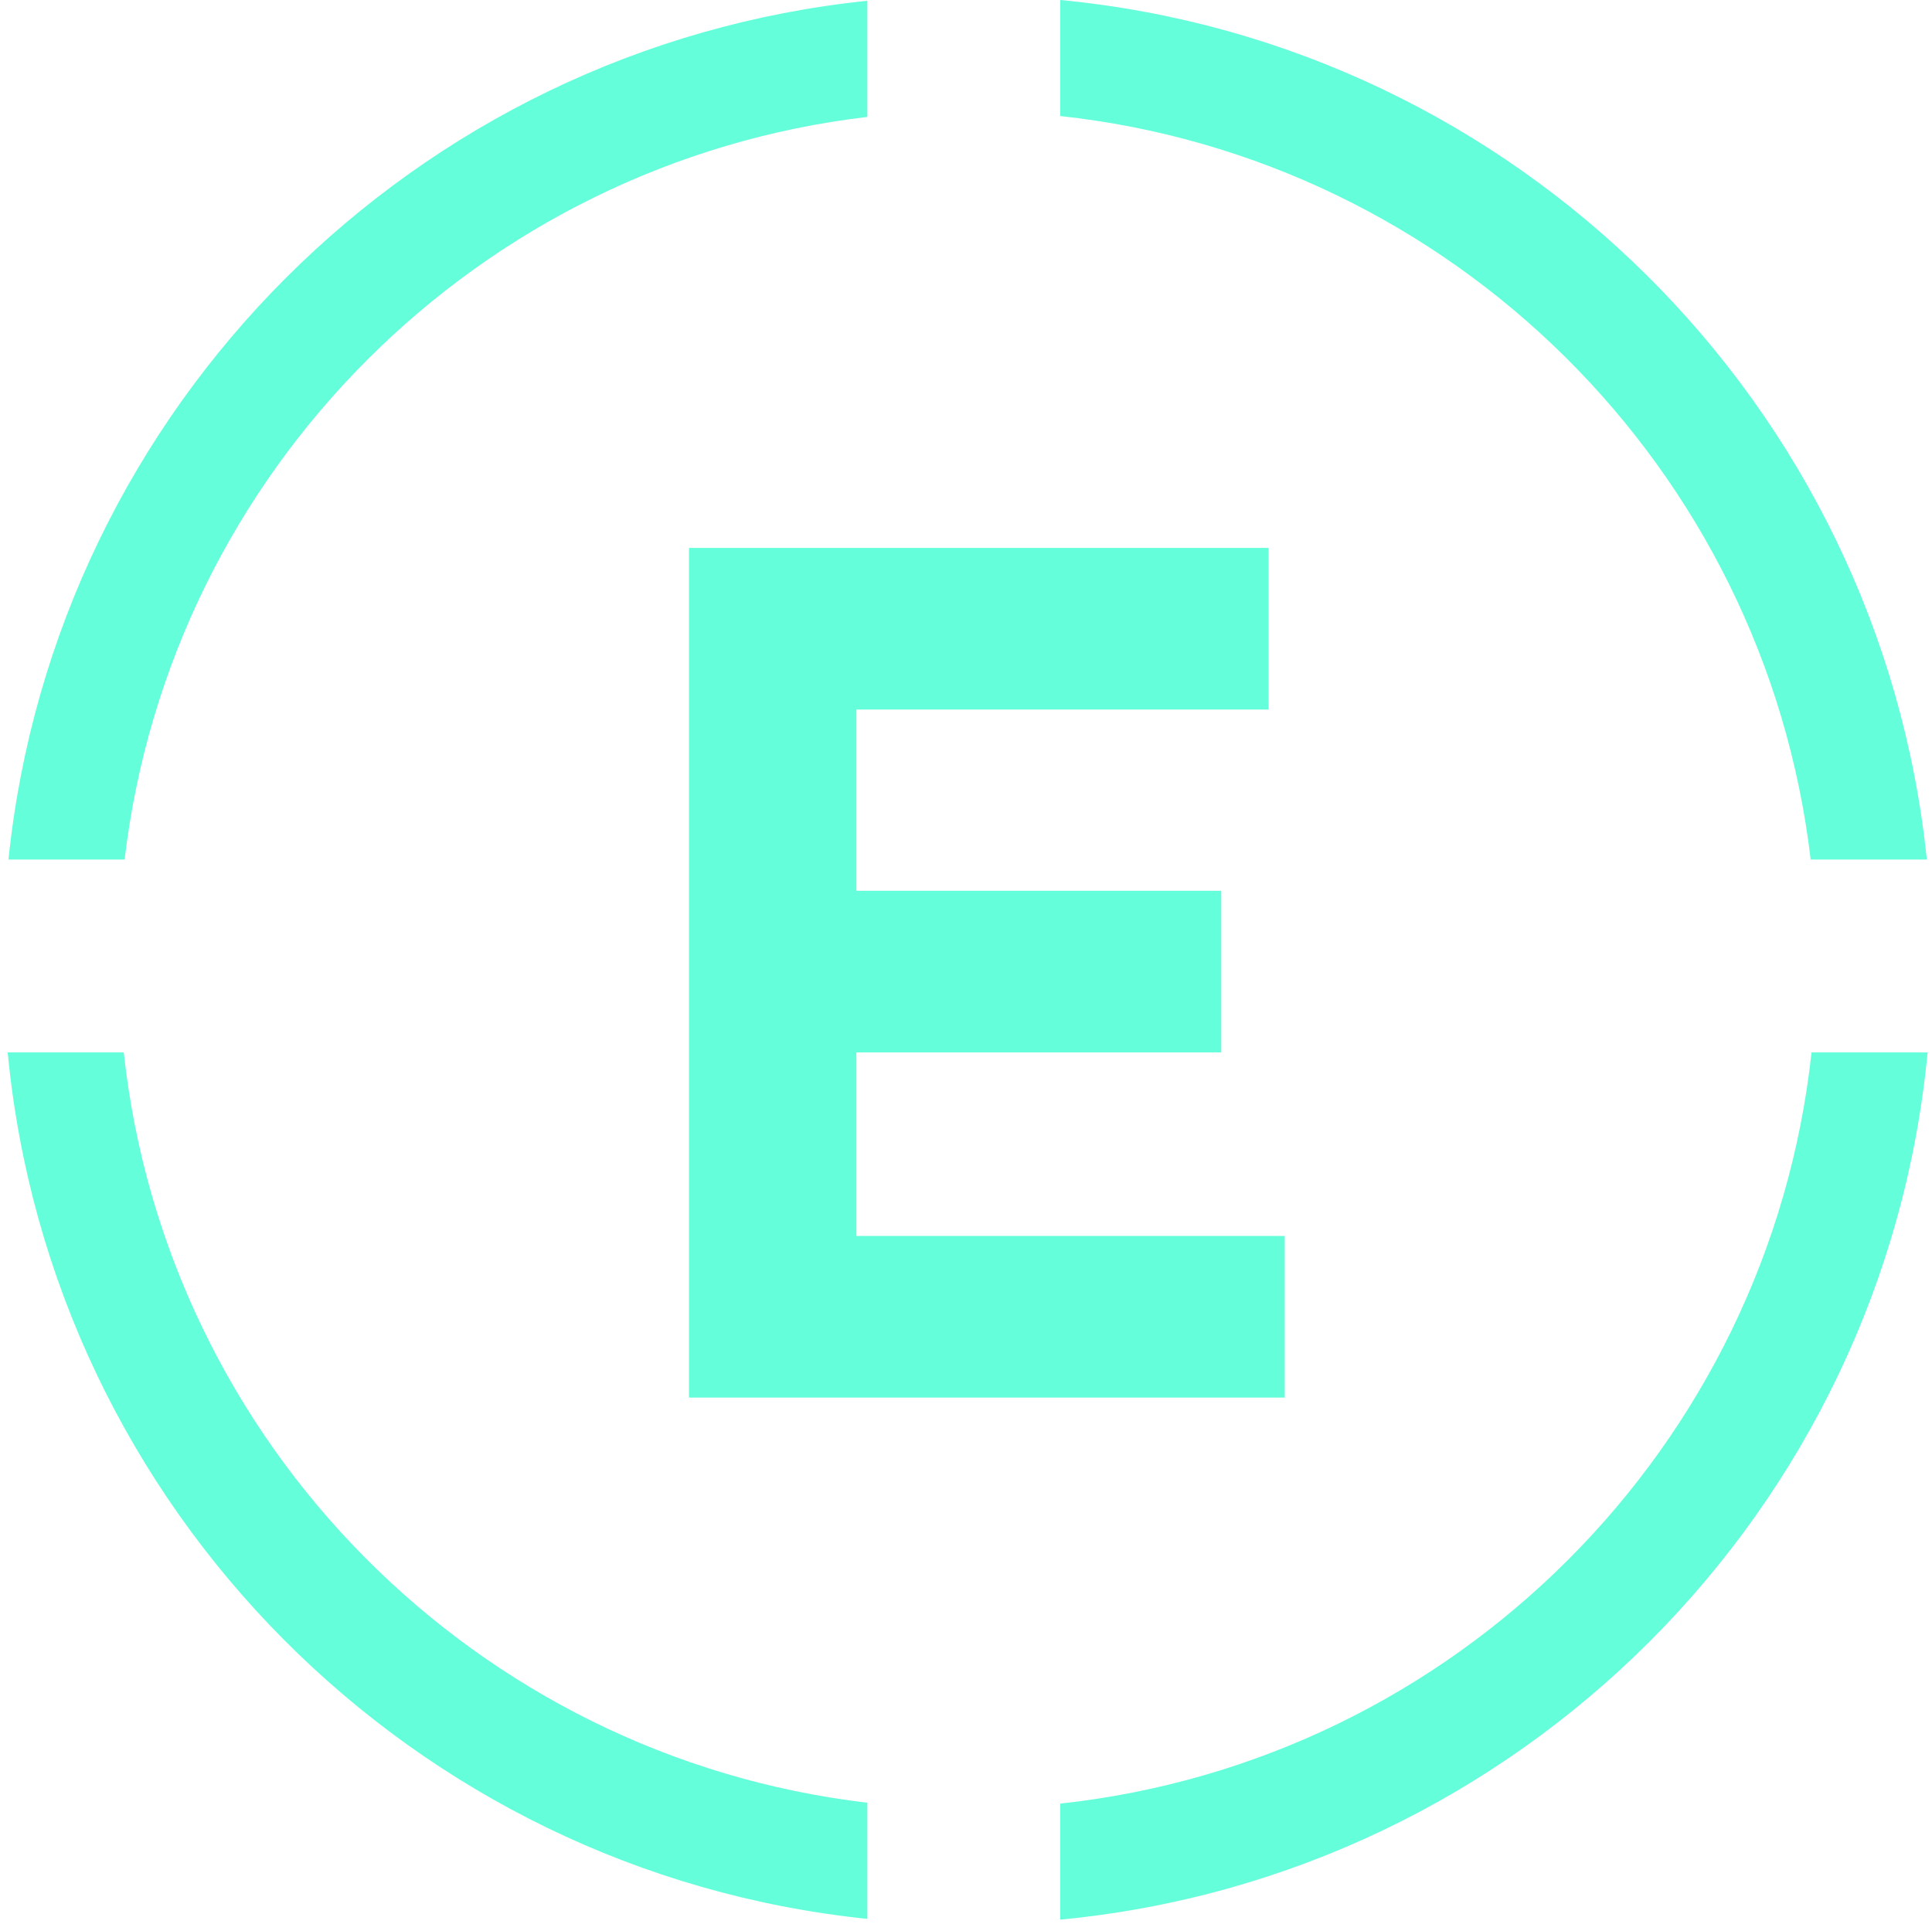
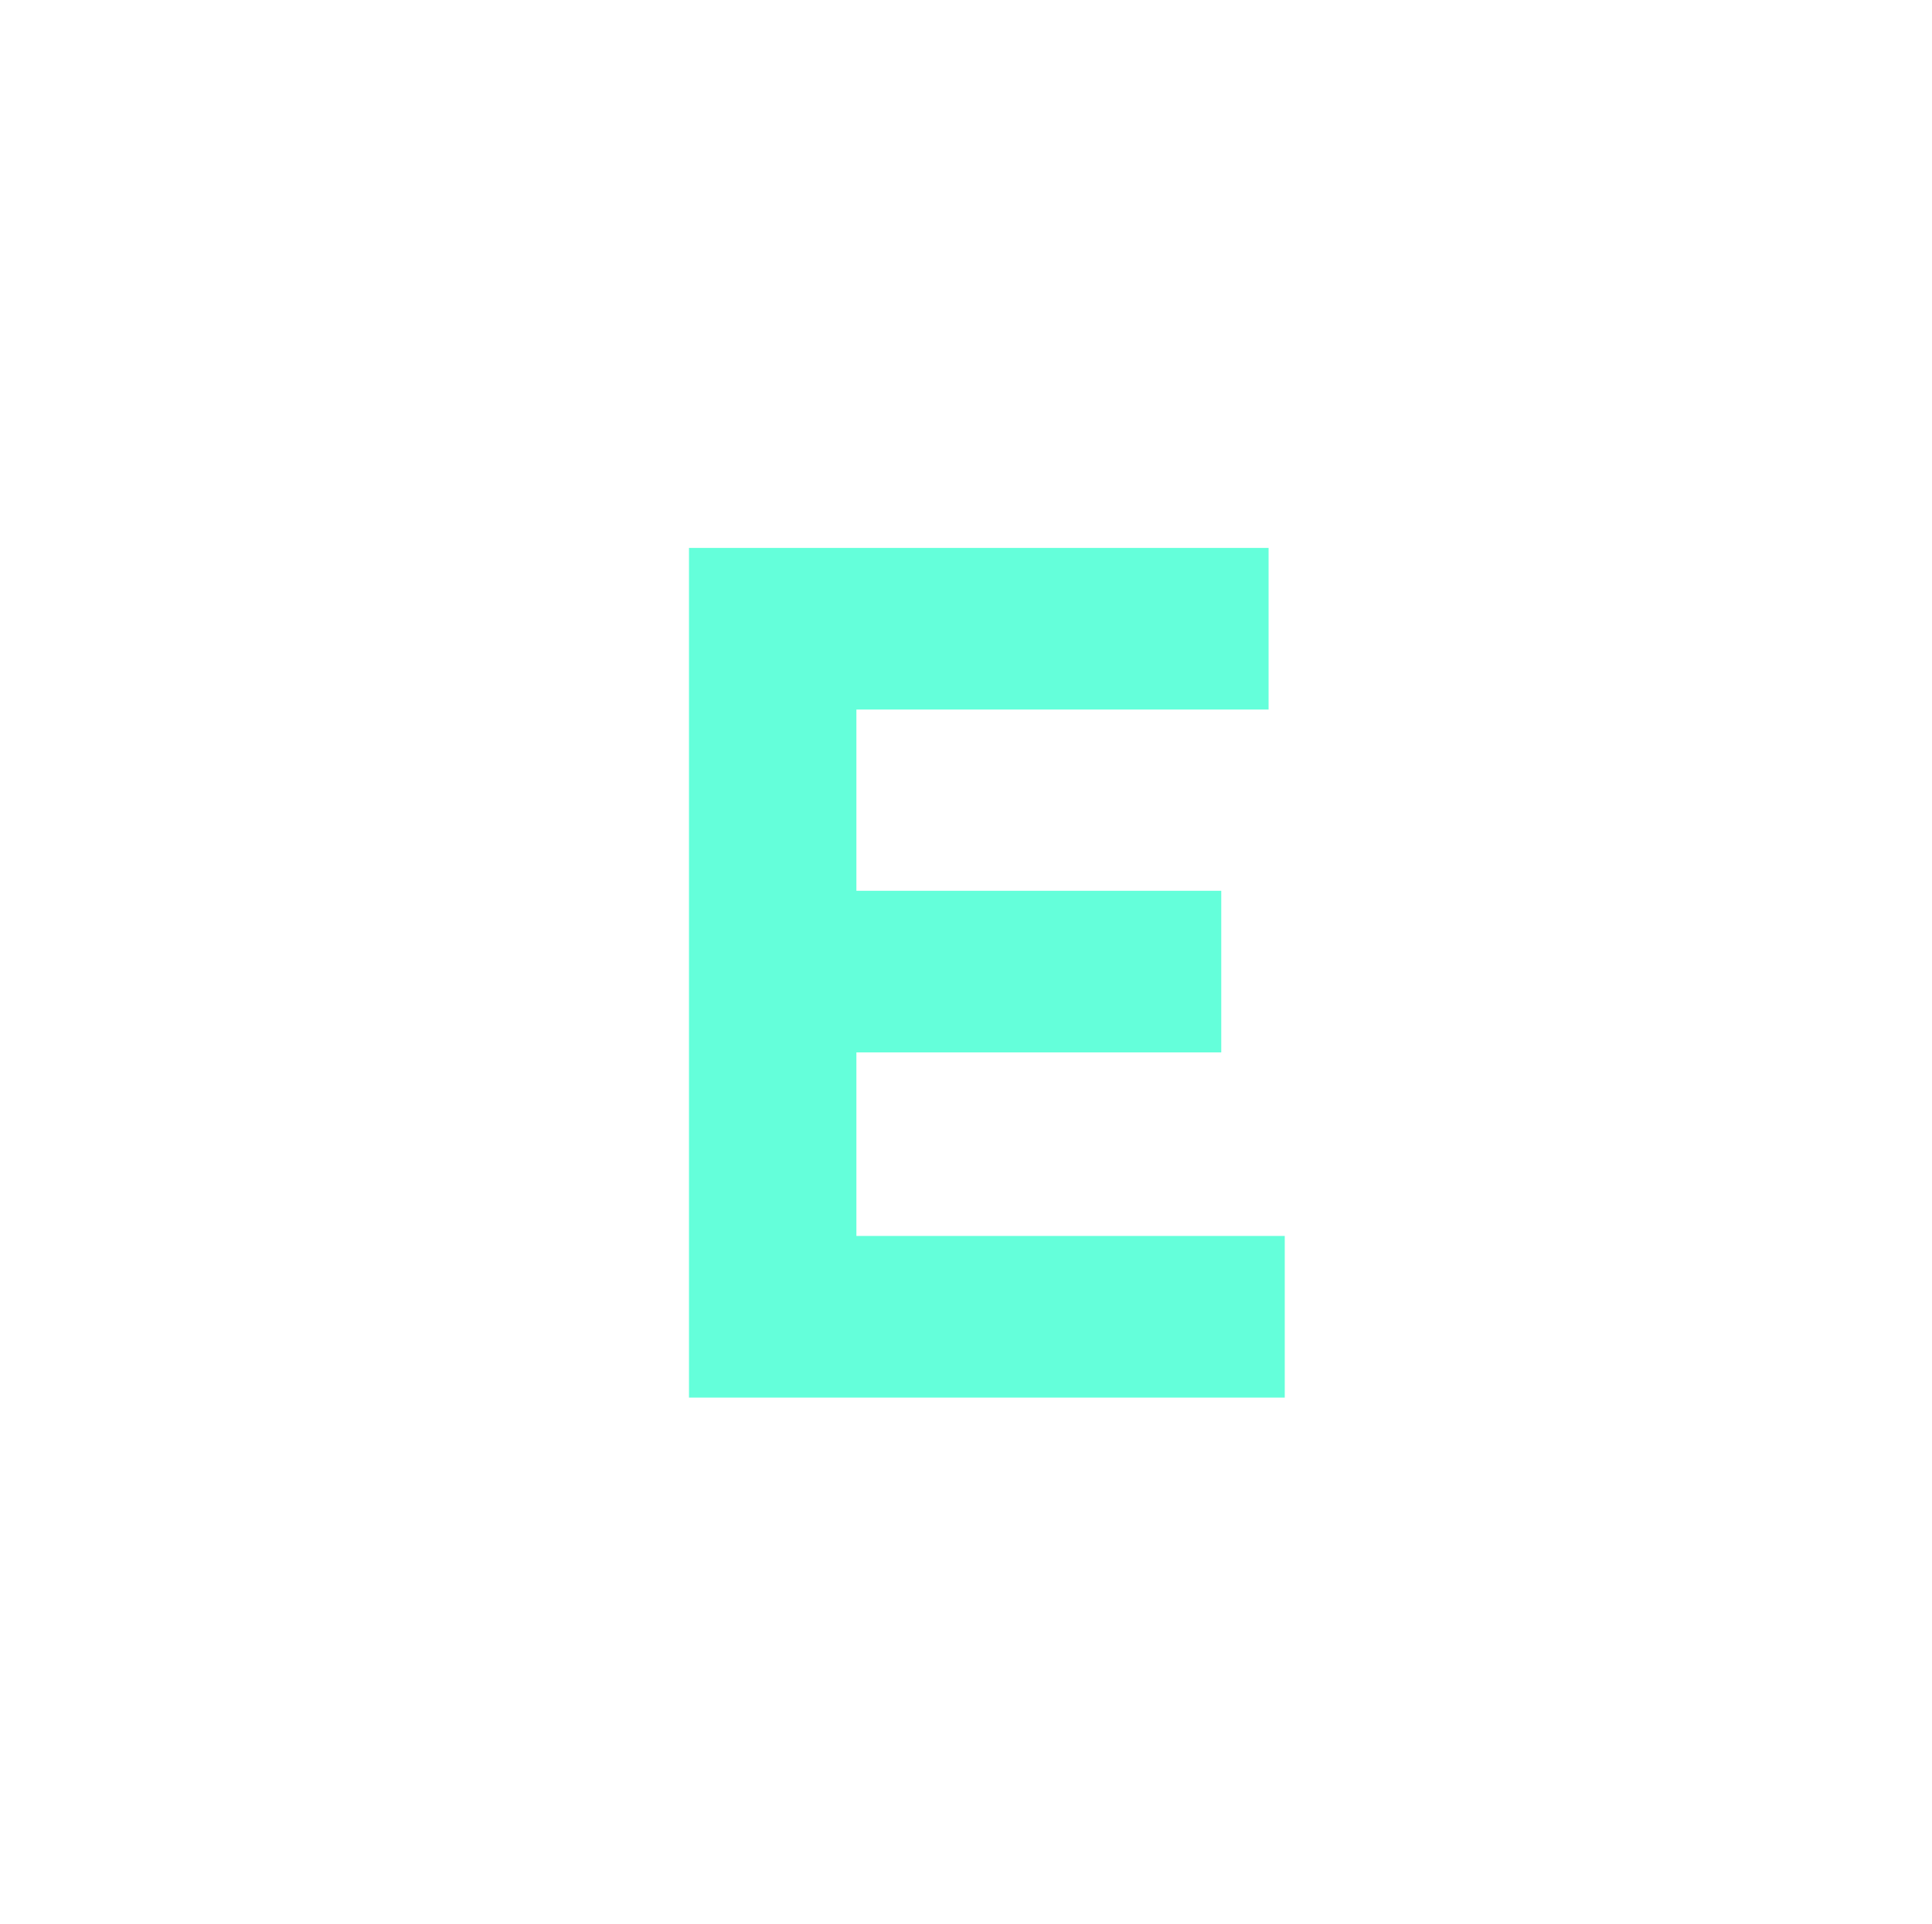
<svg xmlns="http://www.w3.org/2000/svg" width="251" height="250" viewBox="0 0 251 250" fill="none">
  <g id="logo">
    <g id="mix">
      <path id="letter" d="M89.511 71.194H164.811V92.194H111.261V115.744H158.661V136.744H111.261V160.594H166.911V181.594H89.511V71.194Z" fill="#64FFDA" />
-       <path id="subtract" fill-rule="evenodd" clip-rule="evenodd" d="M1.098 111.685C7.173 52.898 53.897 6.174 112.684 0.1V15.192C62.19 21.135 22.134 61.191 16.191 111.685H1.098ZM0.429 124.654C0.429 124.674 0.429 124.695 0.429 124.715C0.429 124.736 0.429 124.756 0.429 124.776L0.429 124.654ZM0.999 136.742C6.643 196 53.563 243.222 112.684 249.331V234.238C61.856 228.256 21.605 187.708 16.077 136.742H0.999ZM235.35 136.742C229.786 188.043 189.042 228.788 137.741 234.352V249.43C197.333 243.754 244.753 196.335 250.429 136.742H235.35ZM250.329 111.685C244.22 52.564 196.999 5.644 137.741 0V15.078C188.707 20.606 229.254 60.857 235.237 111.685H250.329ZM125.714 250L125.625 250H125.802L125.714 250Z" fill="#64FFDA" />
    </g>
  </g>
</svg>